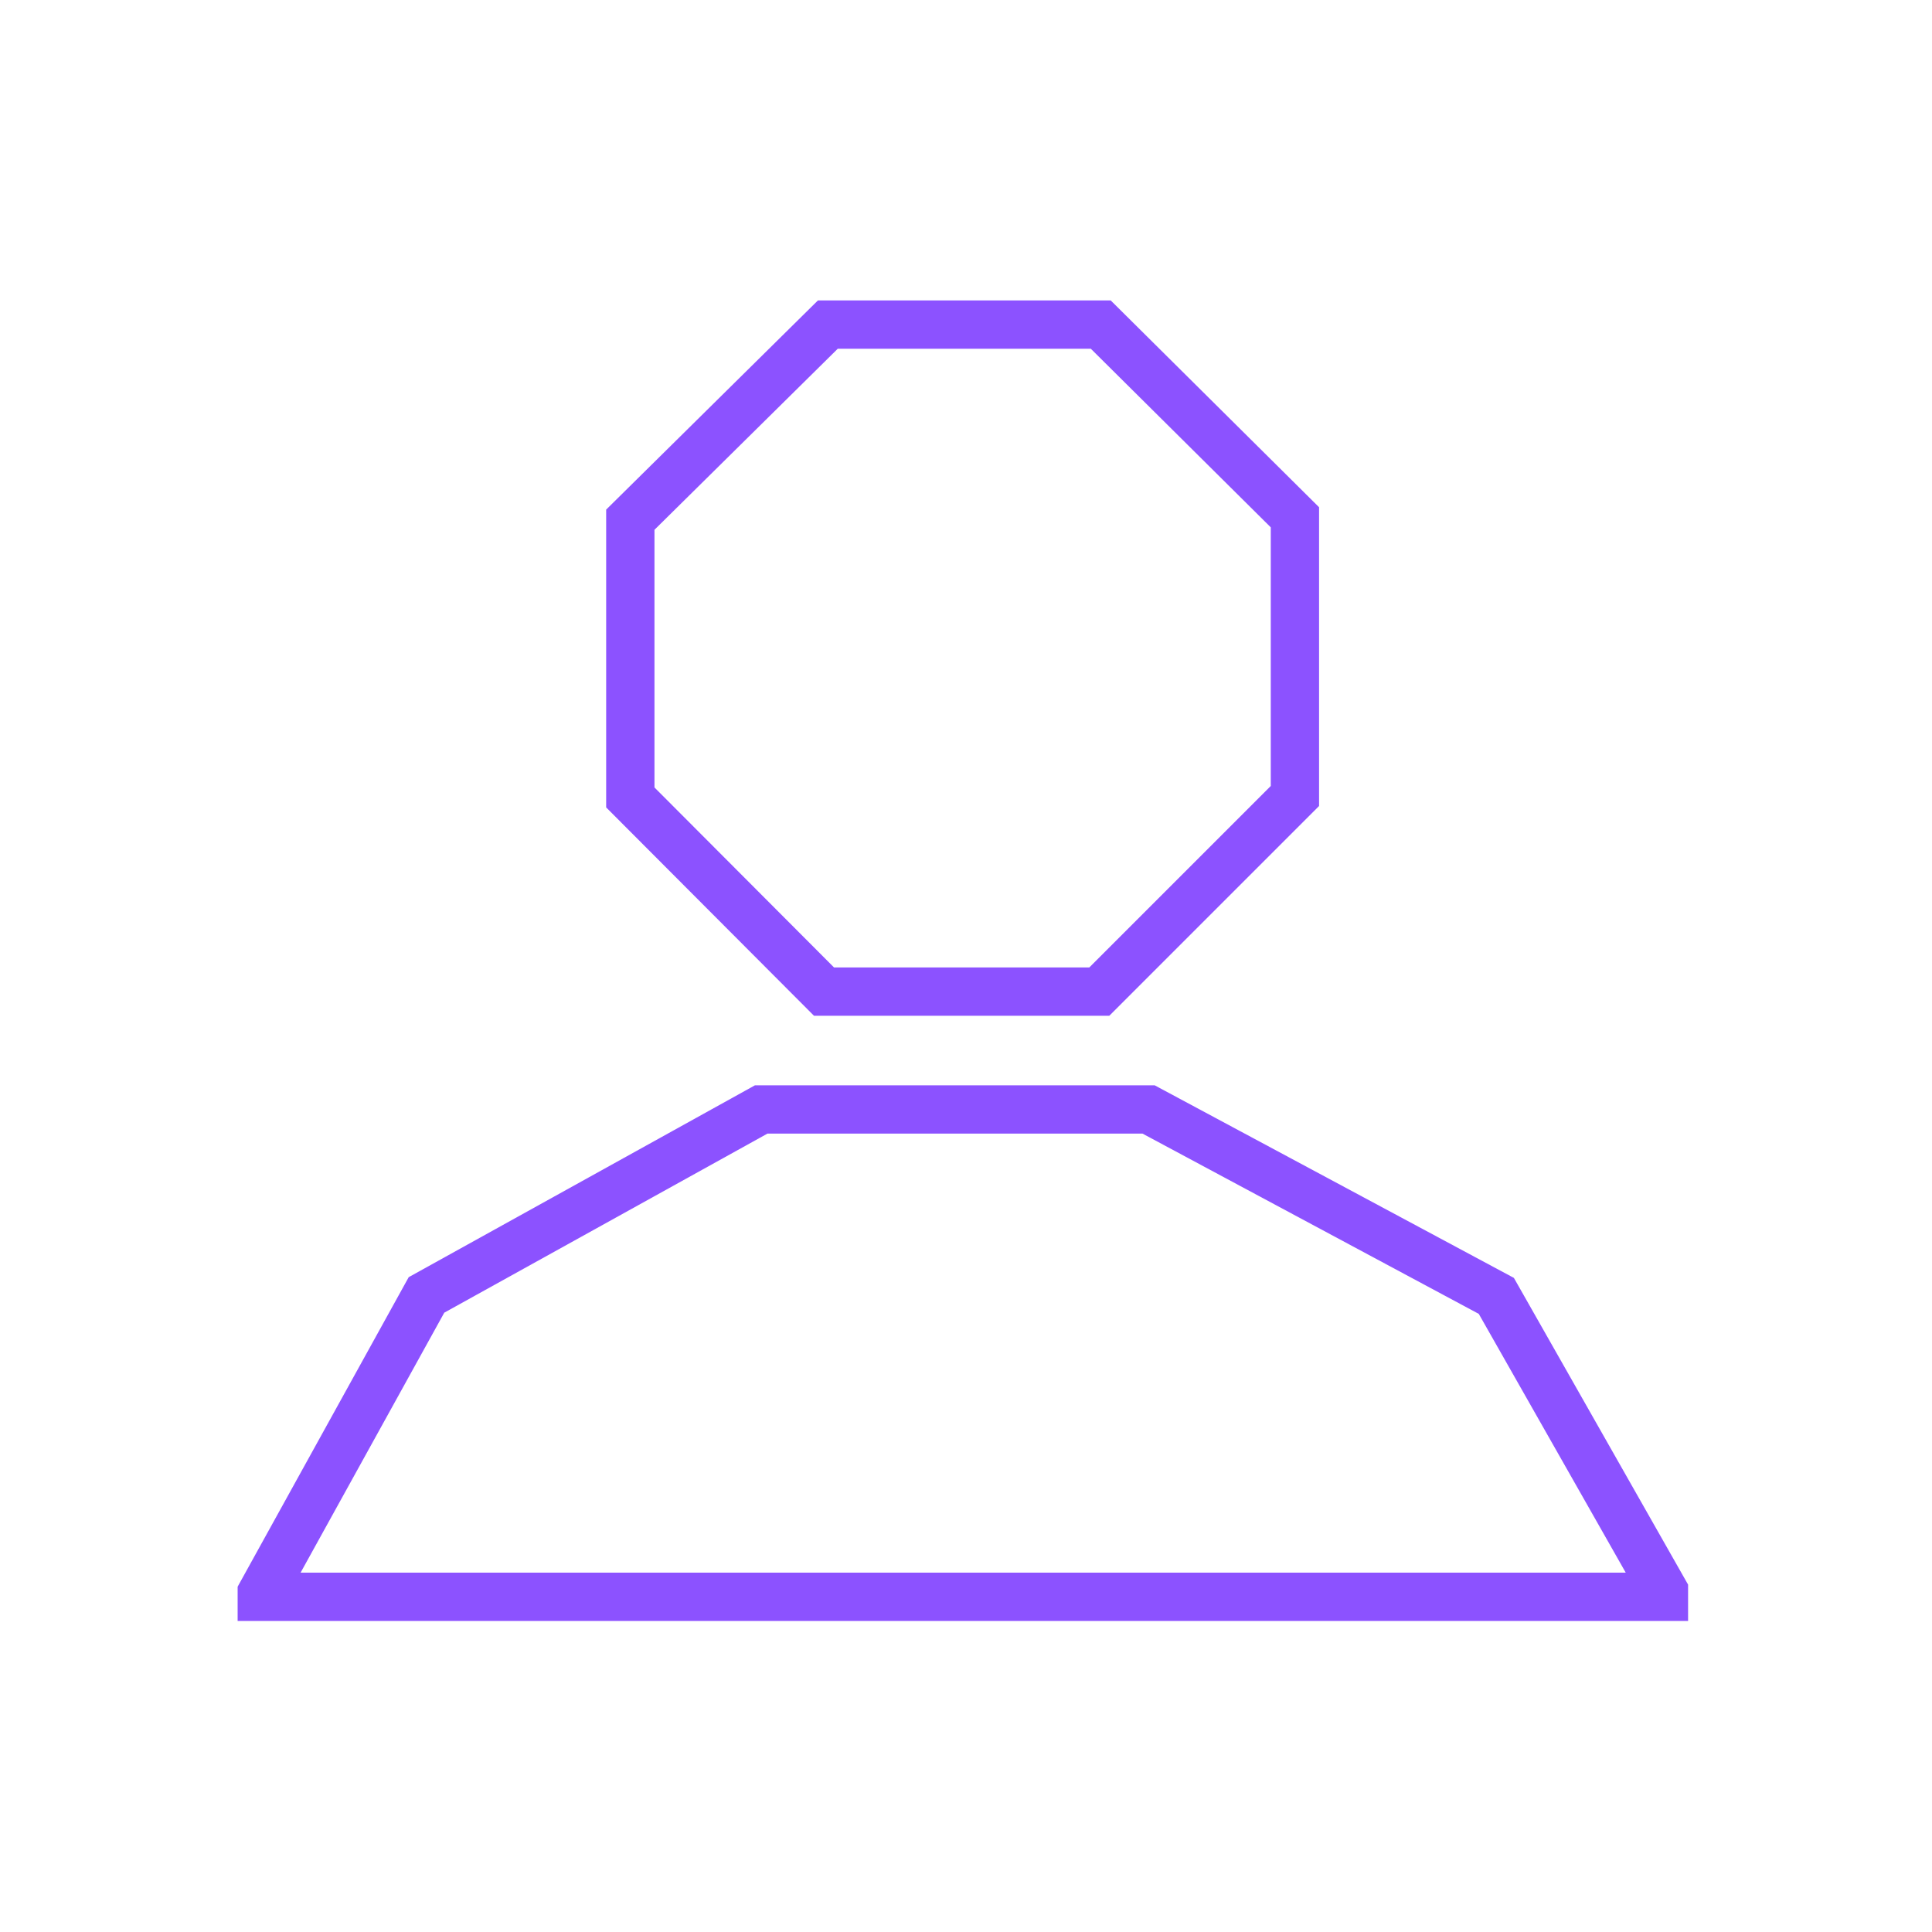
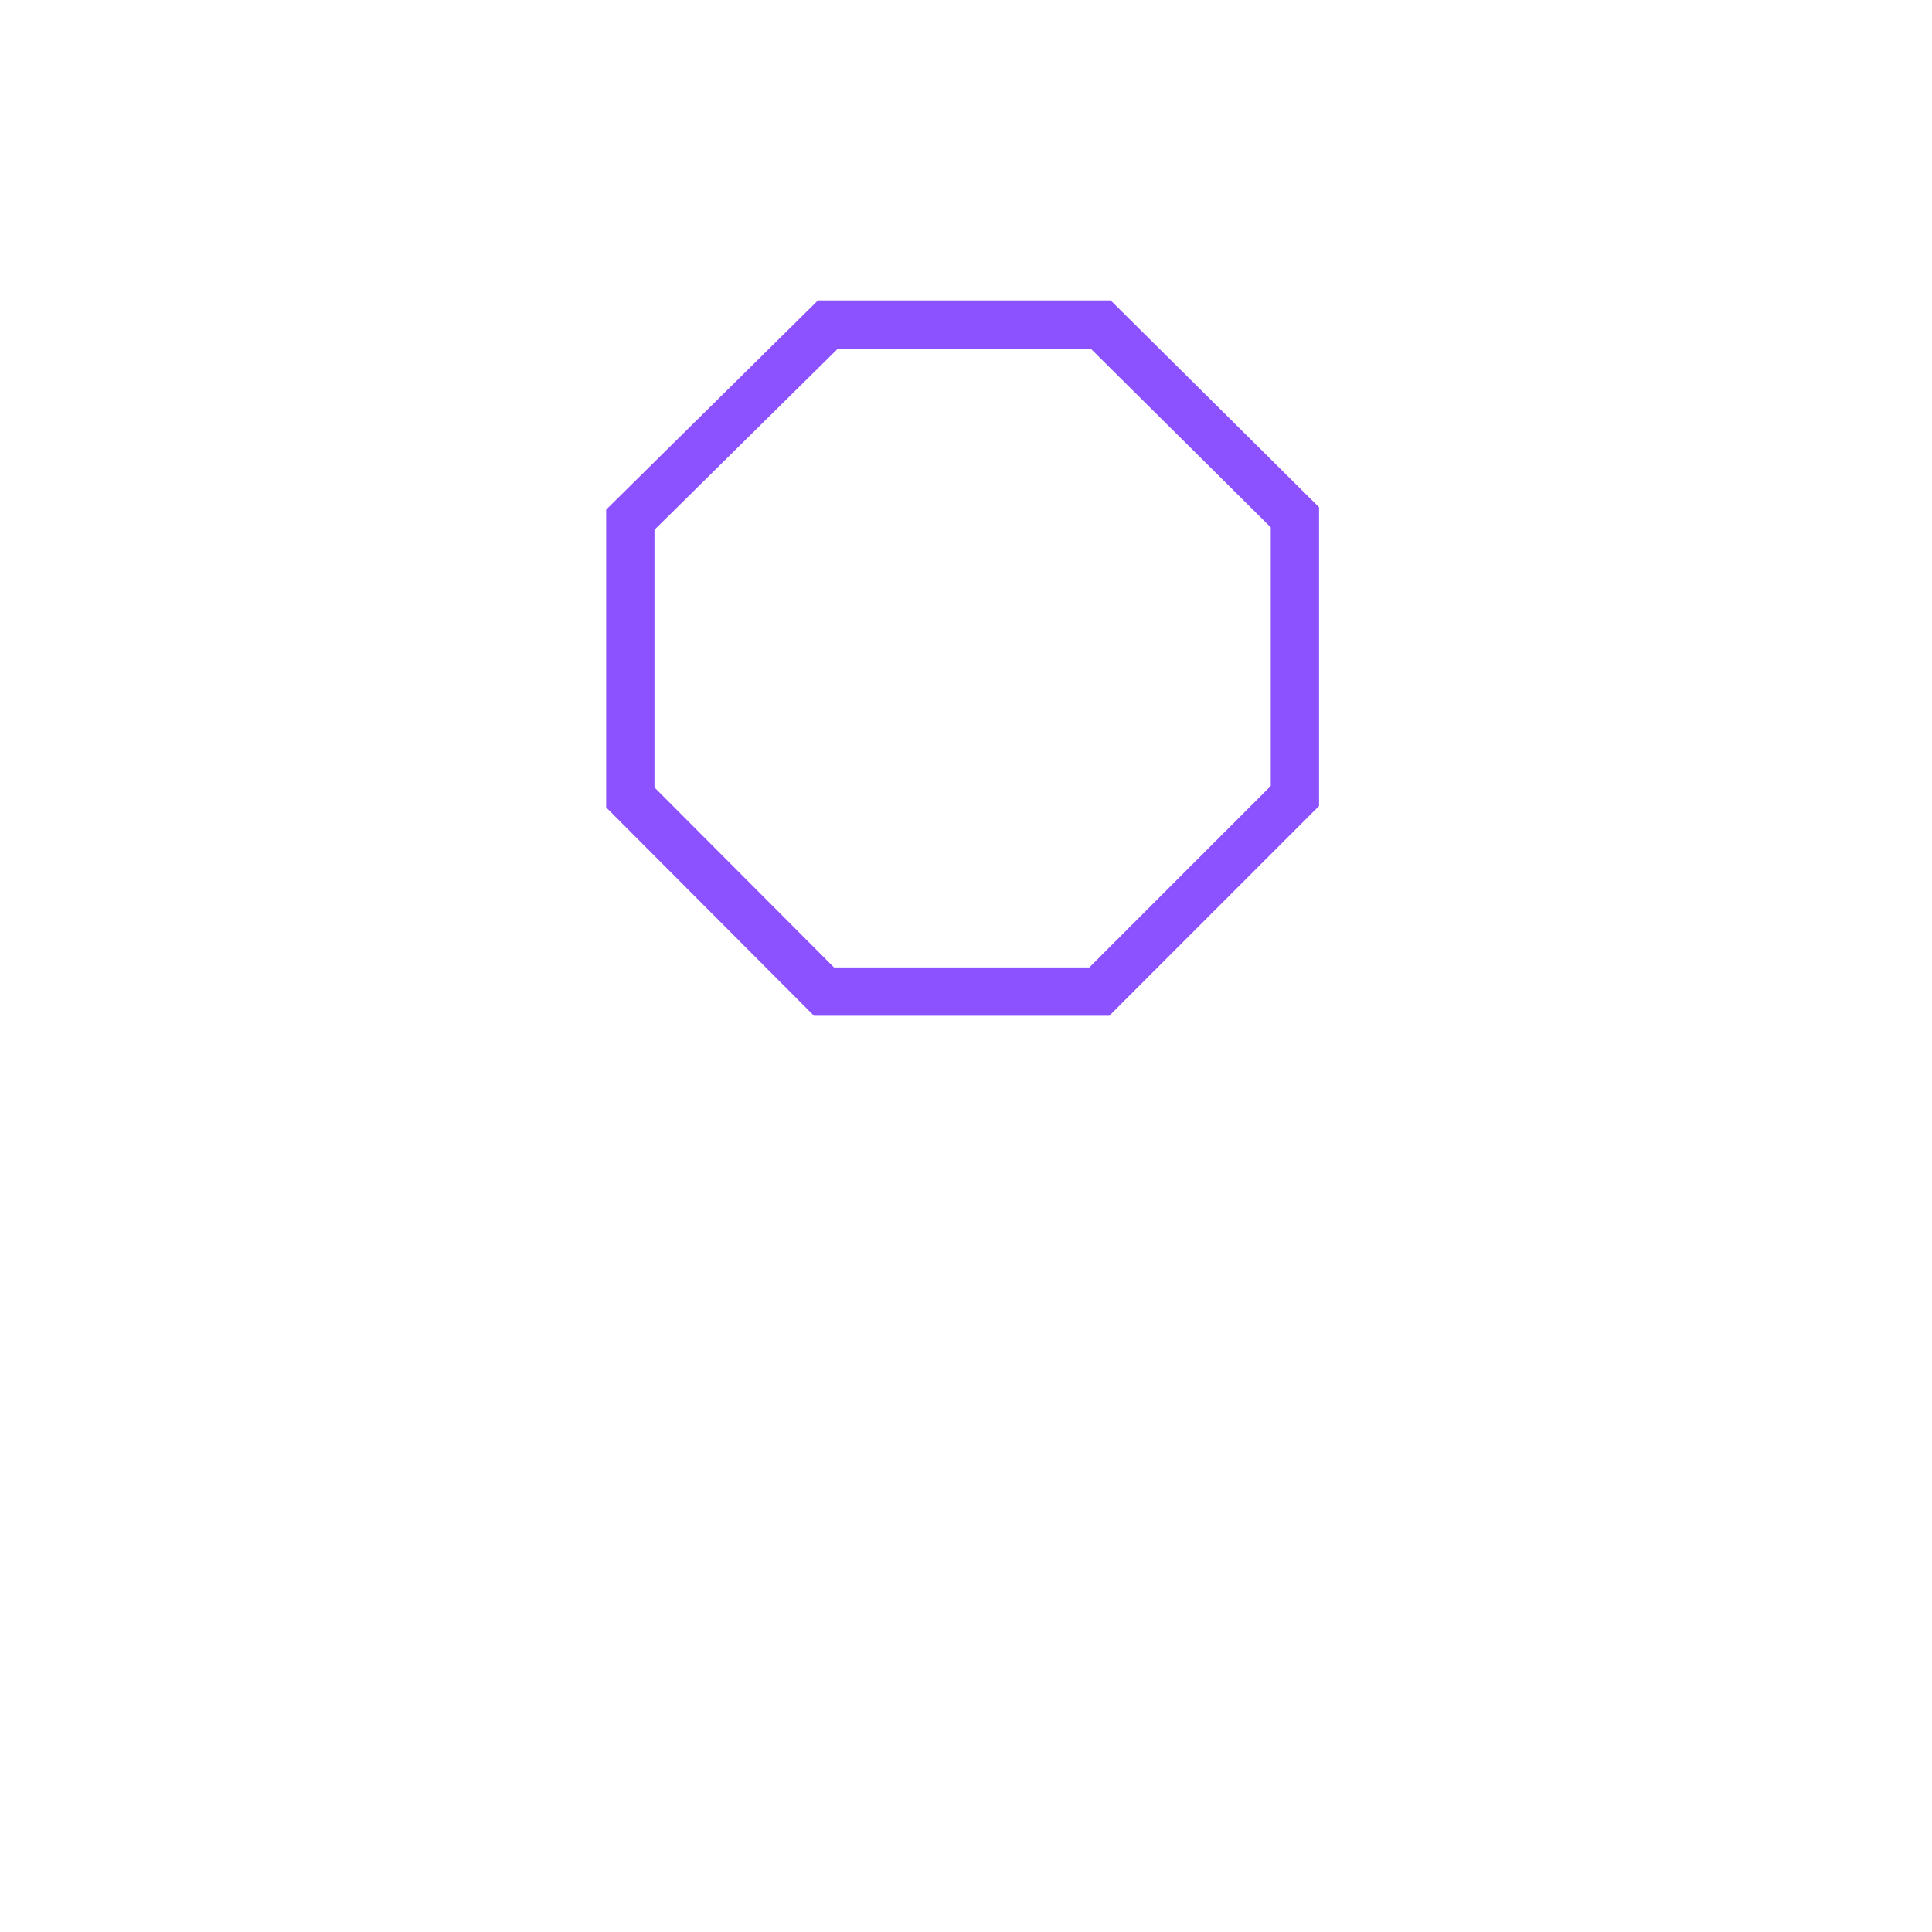
<svg xmlns="http://www.w3.org/2000/svg" version="1.1" viewBox="0 0 400 400">
  <defs>
    <style>
      .cls-1 {
        fill: none;
        stroke: #8c52ff;
        stroke-miterlimit: 10;
        stroke-width: 10px;
      }
    </style>
  </defs>
  <g>
    <g id="Layer_1">
      <g>
        <polygon class="cls-1" points="171.4 67.2 227.9 67.2 268.1 107.1 268.1 164.8 227.6 205.3 170.6 205.3 130.5 165.1 130.5 107.6 171.4 67.2" />
-         <polygon class="cls-1" points="309.8 268.3 237.8 229.7 157.6 229.7 88.3 268.1 54.2 329.8 54.2 330.6 344.5 330.6 344.5 329.4 309.8 268.3" />
      </g>
    </g>
  </g>
</svg>